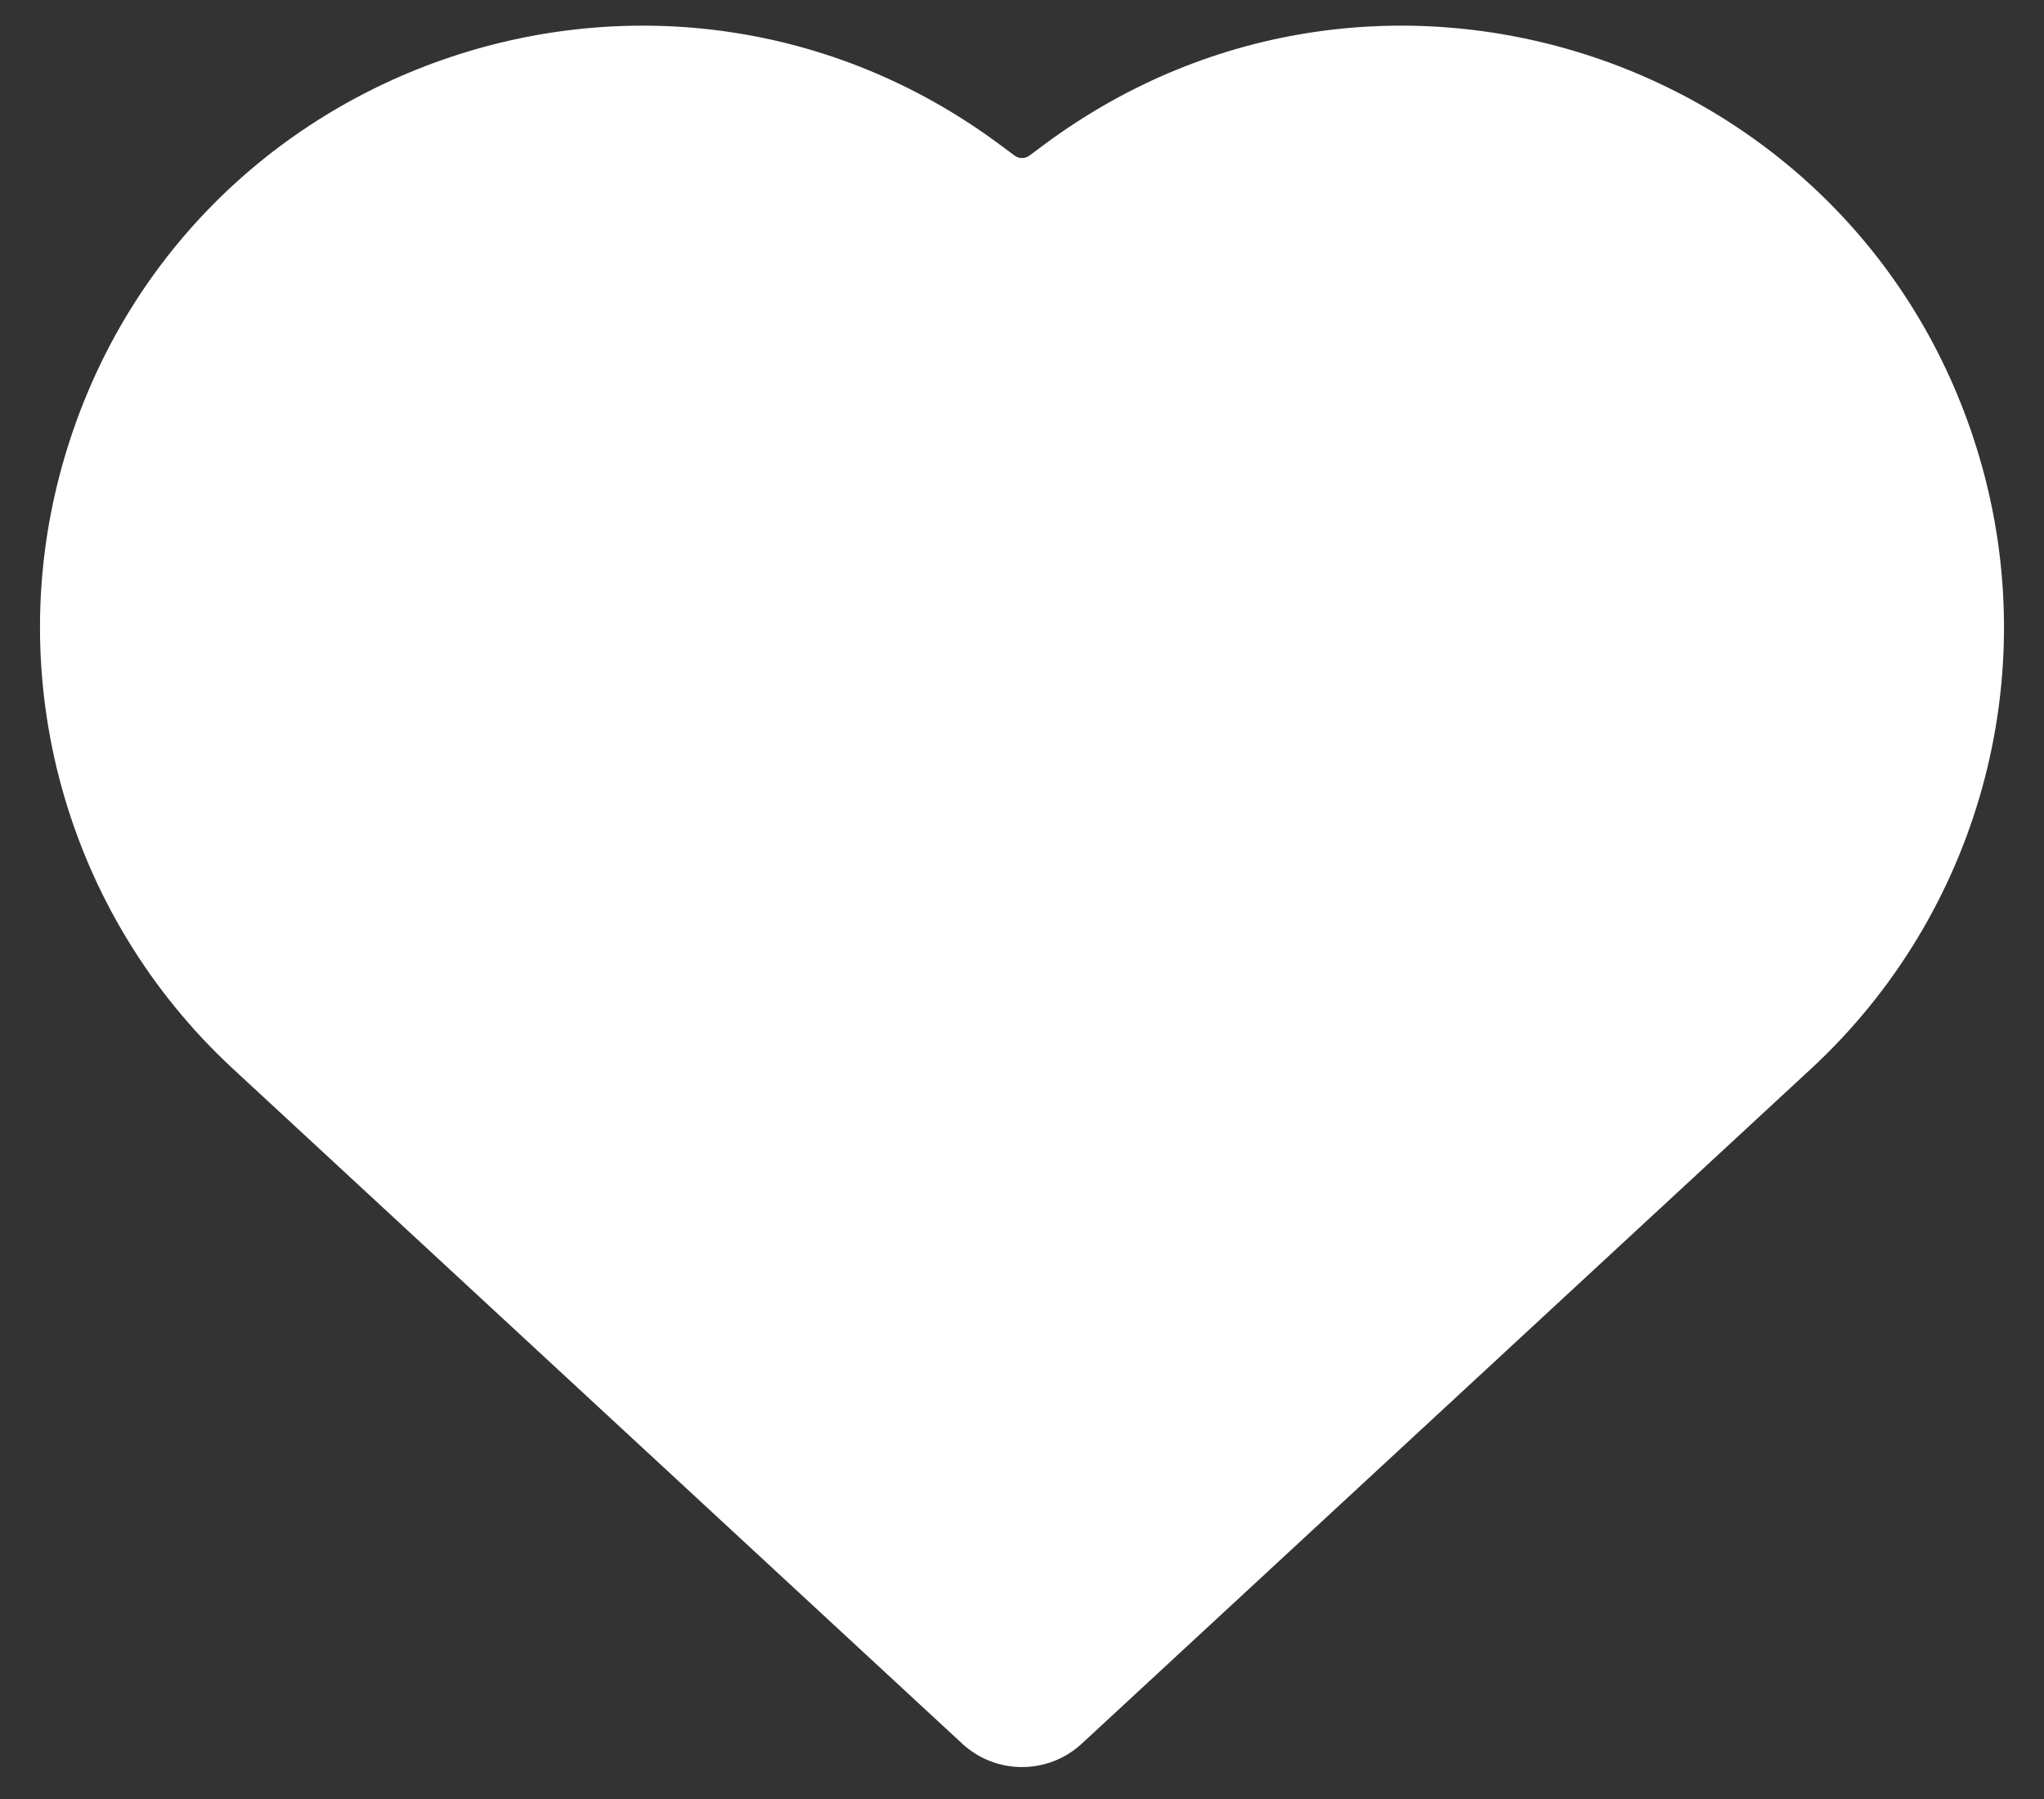
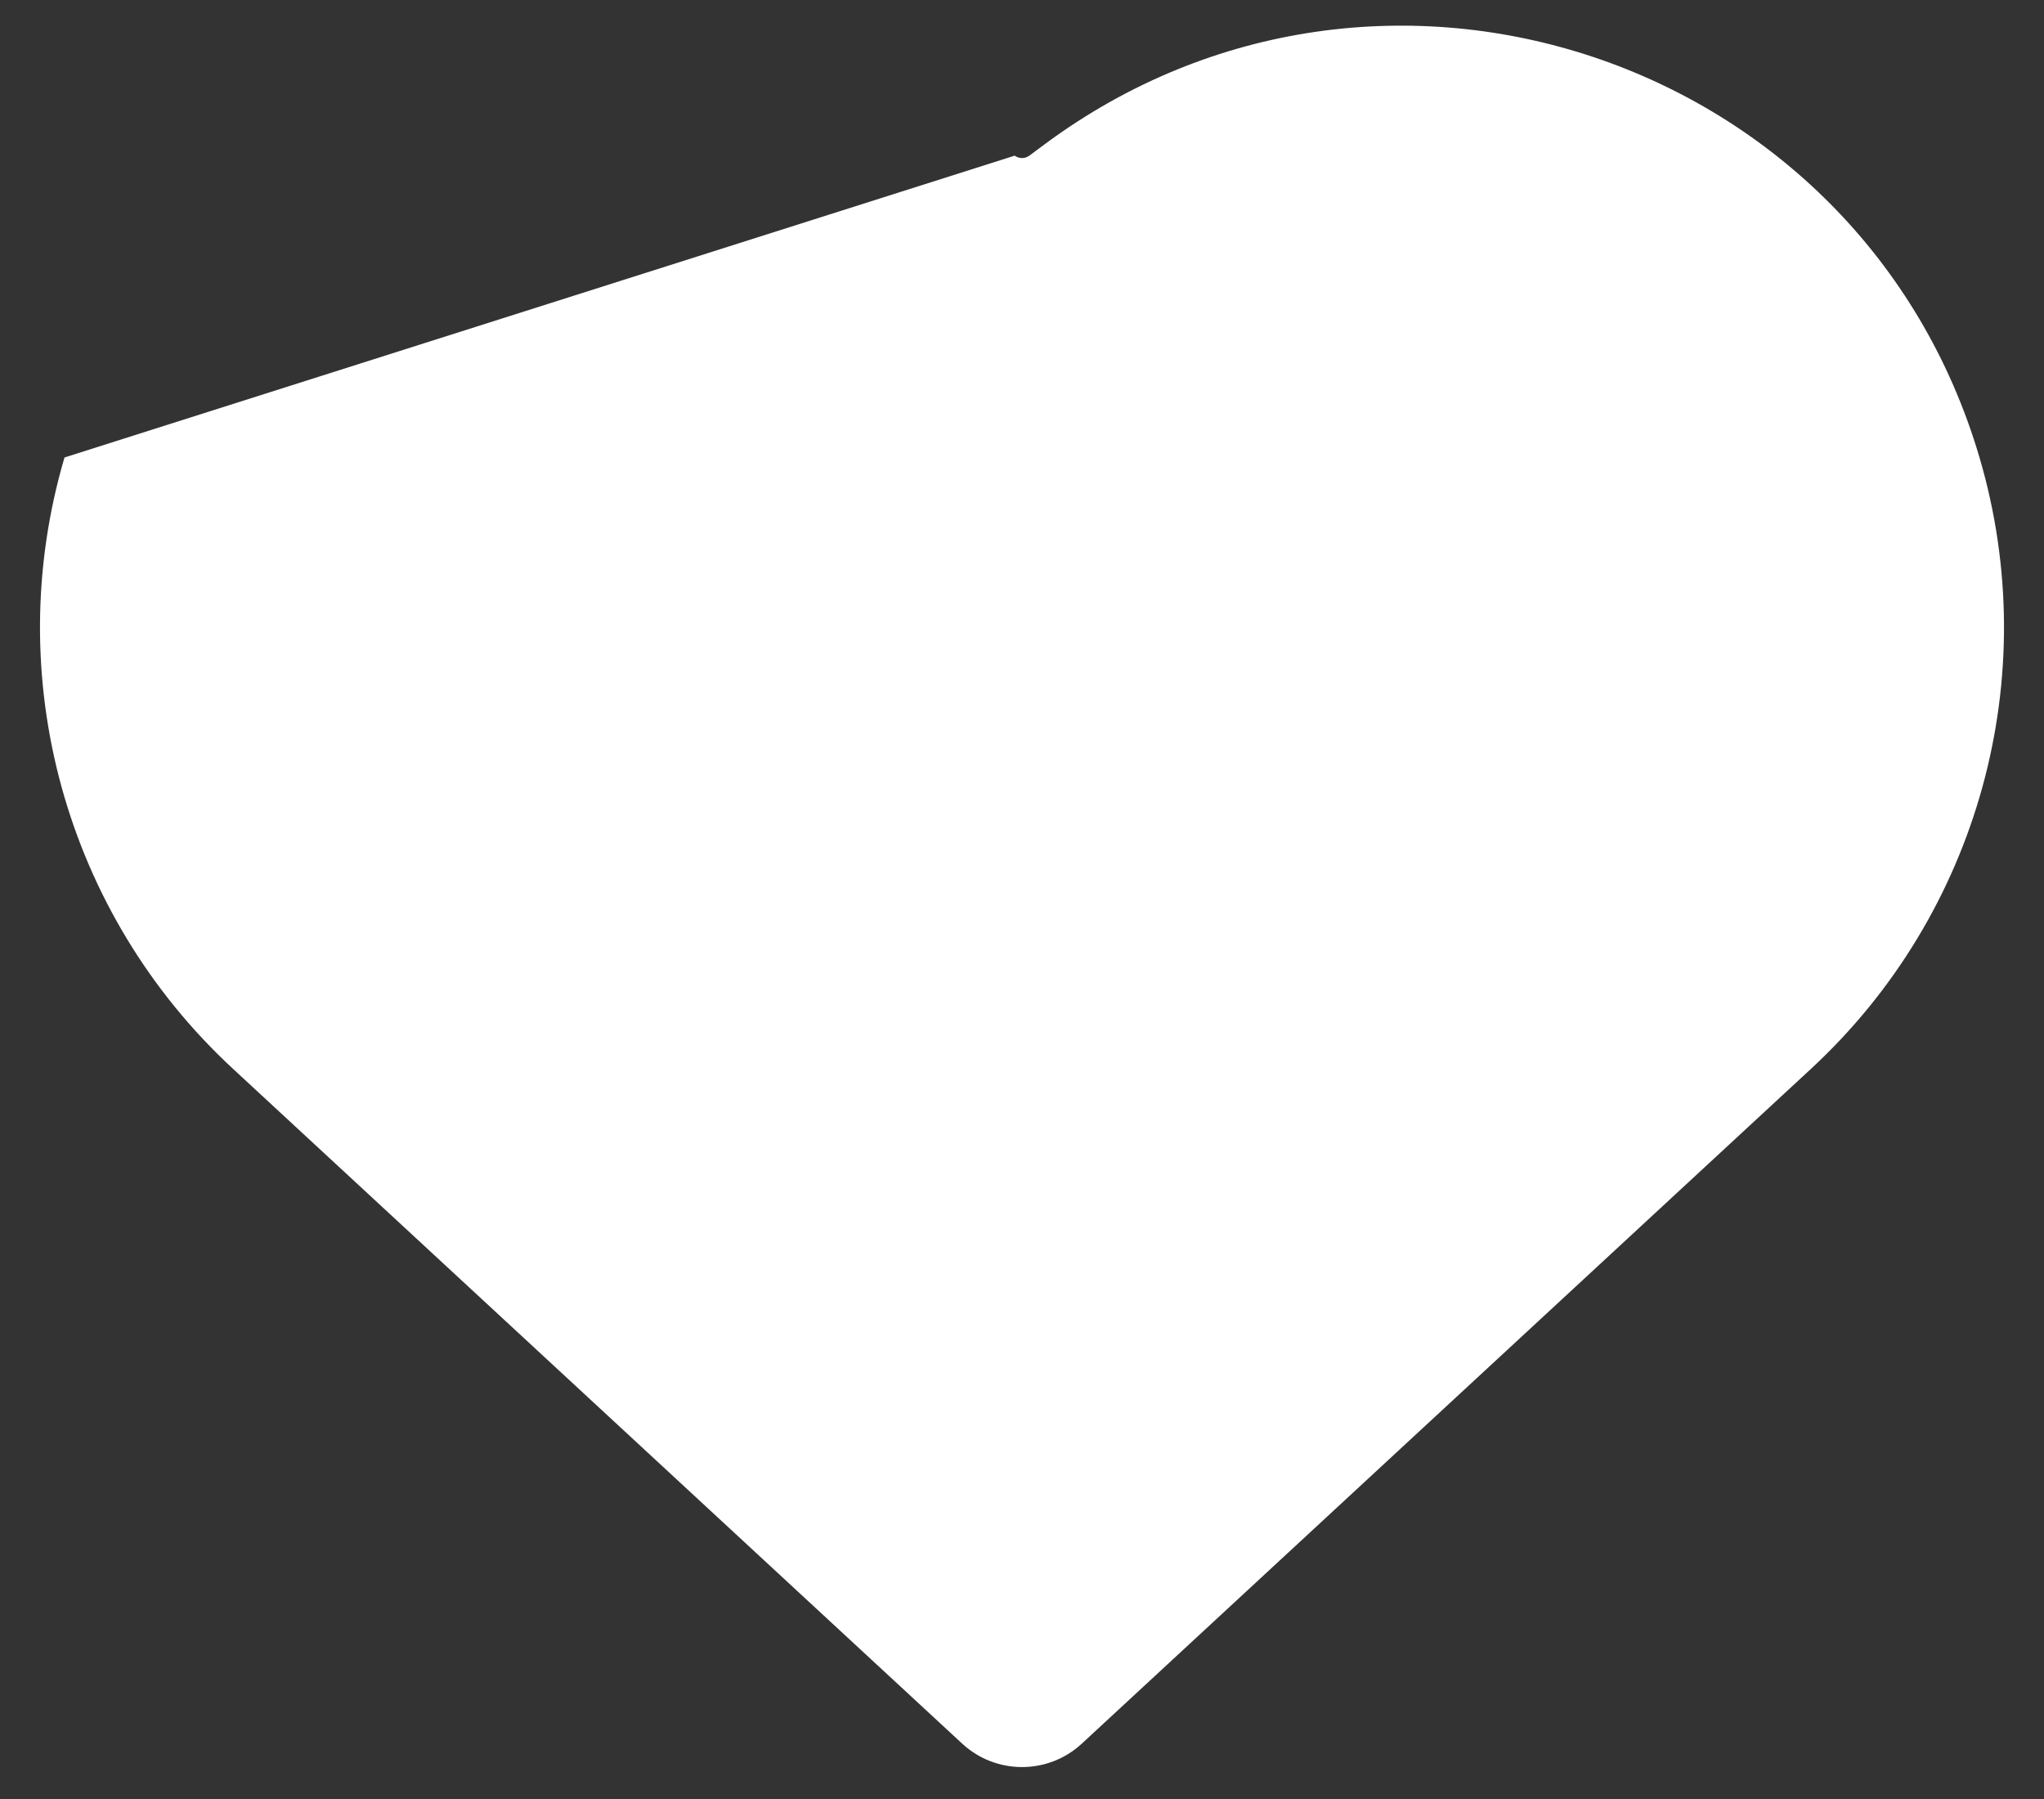
<svg xmlns="http://www.w3.org/2000/svg" width="50" height="44" viewBox="0 0 50 44" fill="none">
  <rect x="0" y="0" width="50" height="44" fill="#333333" stroke="none" />
-   <path d="M23.536 42.645L5.697 26.139C1.595 22.343 -0.001 16.55 1.578 11.189C4.465 1.385 16.224 -2.558 24.438 3.523L24.821 3.807C24.927 3.885 25.073 3.885 25.179 3.807L25.562 3.523C33.776 -2.558 45.535 1.385 48.422 11.189C50.001 16.55 48.405 22.343 44.303 26.139L26.464 42.645C25.638 43.41 24.362 43.41 23.536 42.645Z" fill="white" />
+   <path d="M23.536 42.645L5.697 26.139C1.595 22.343 -0.001 16.55 1.578 11.189L24.821 3.807C24.927 3.885 25.073 3.885 25.179 3.807L25.562 3.523C33.776 -2.558 45.535 1.385 48.422 11.189C50.001 16.55 48.405 22.343 44.303 26.139L26.464 42.645C25.638 43.41 24.362 43.41 23.536 42.645Z" fill="white" />
</svg>